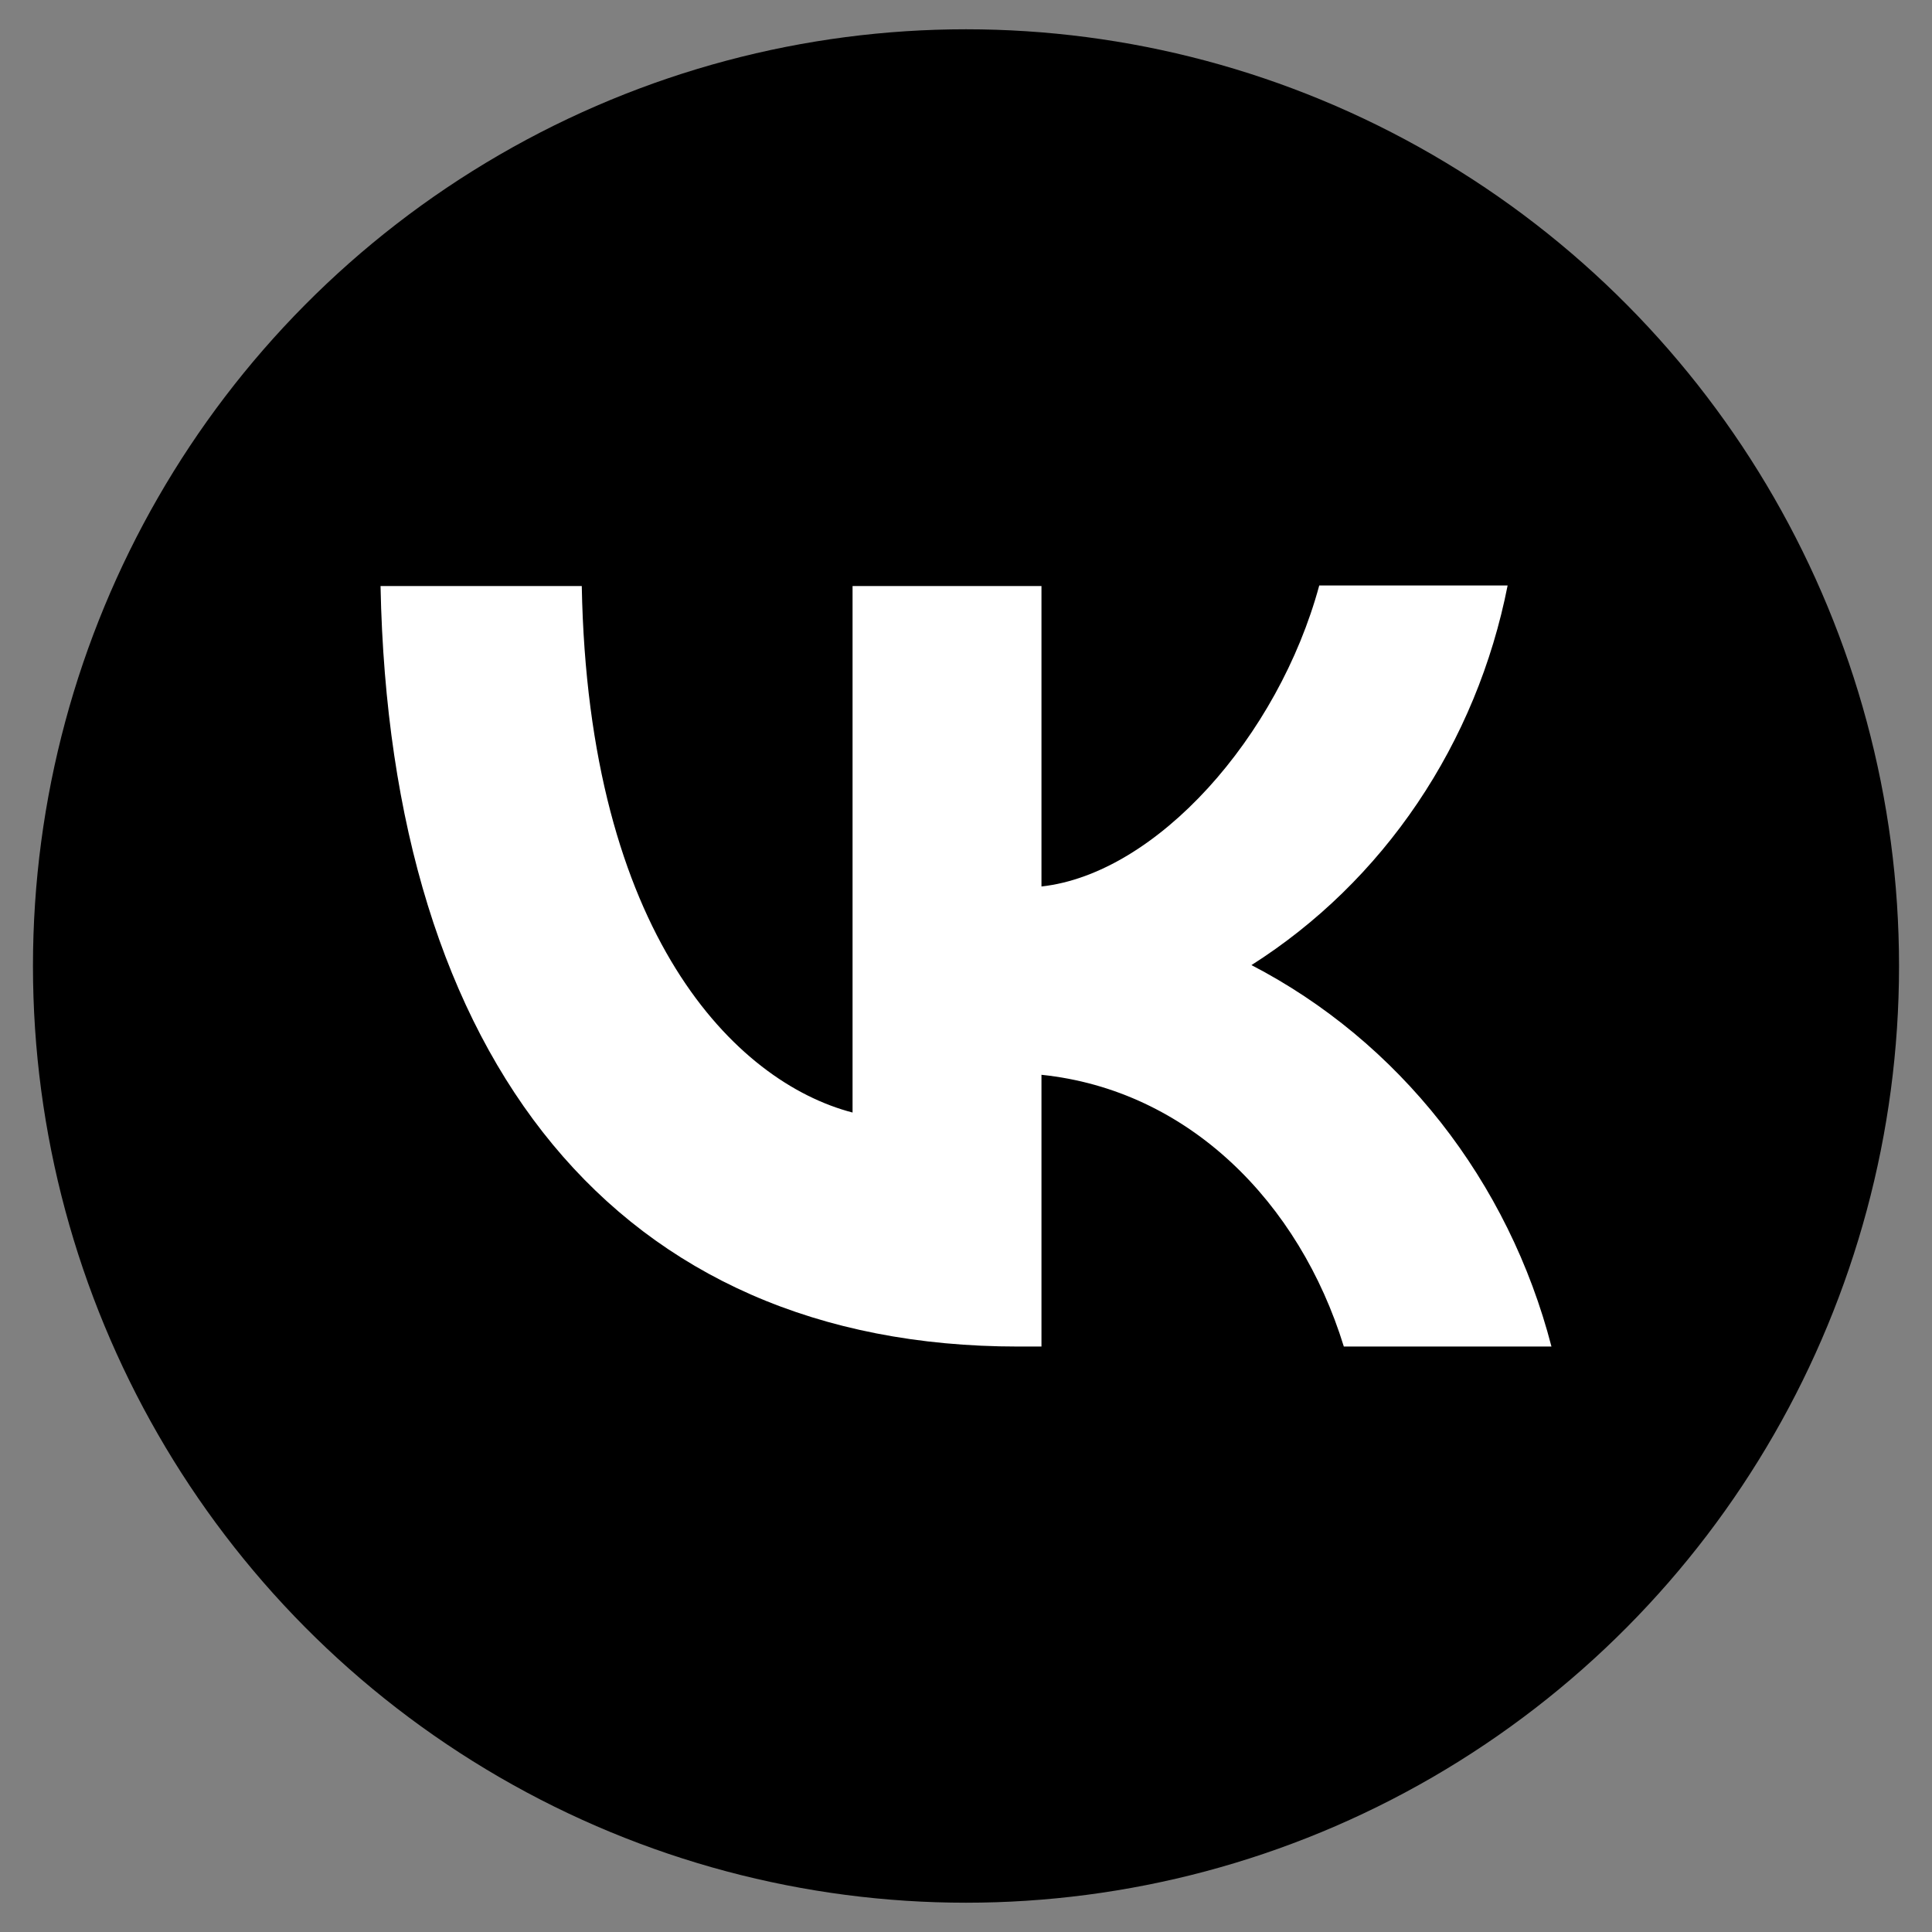
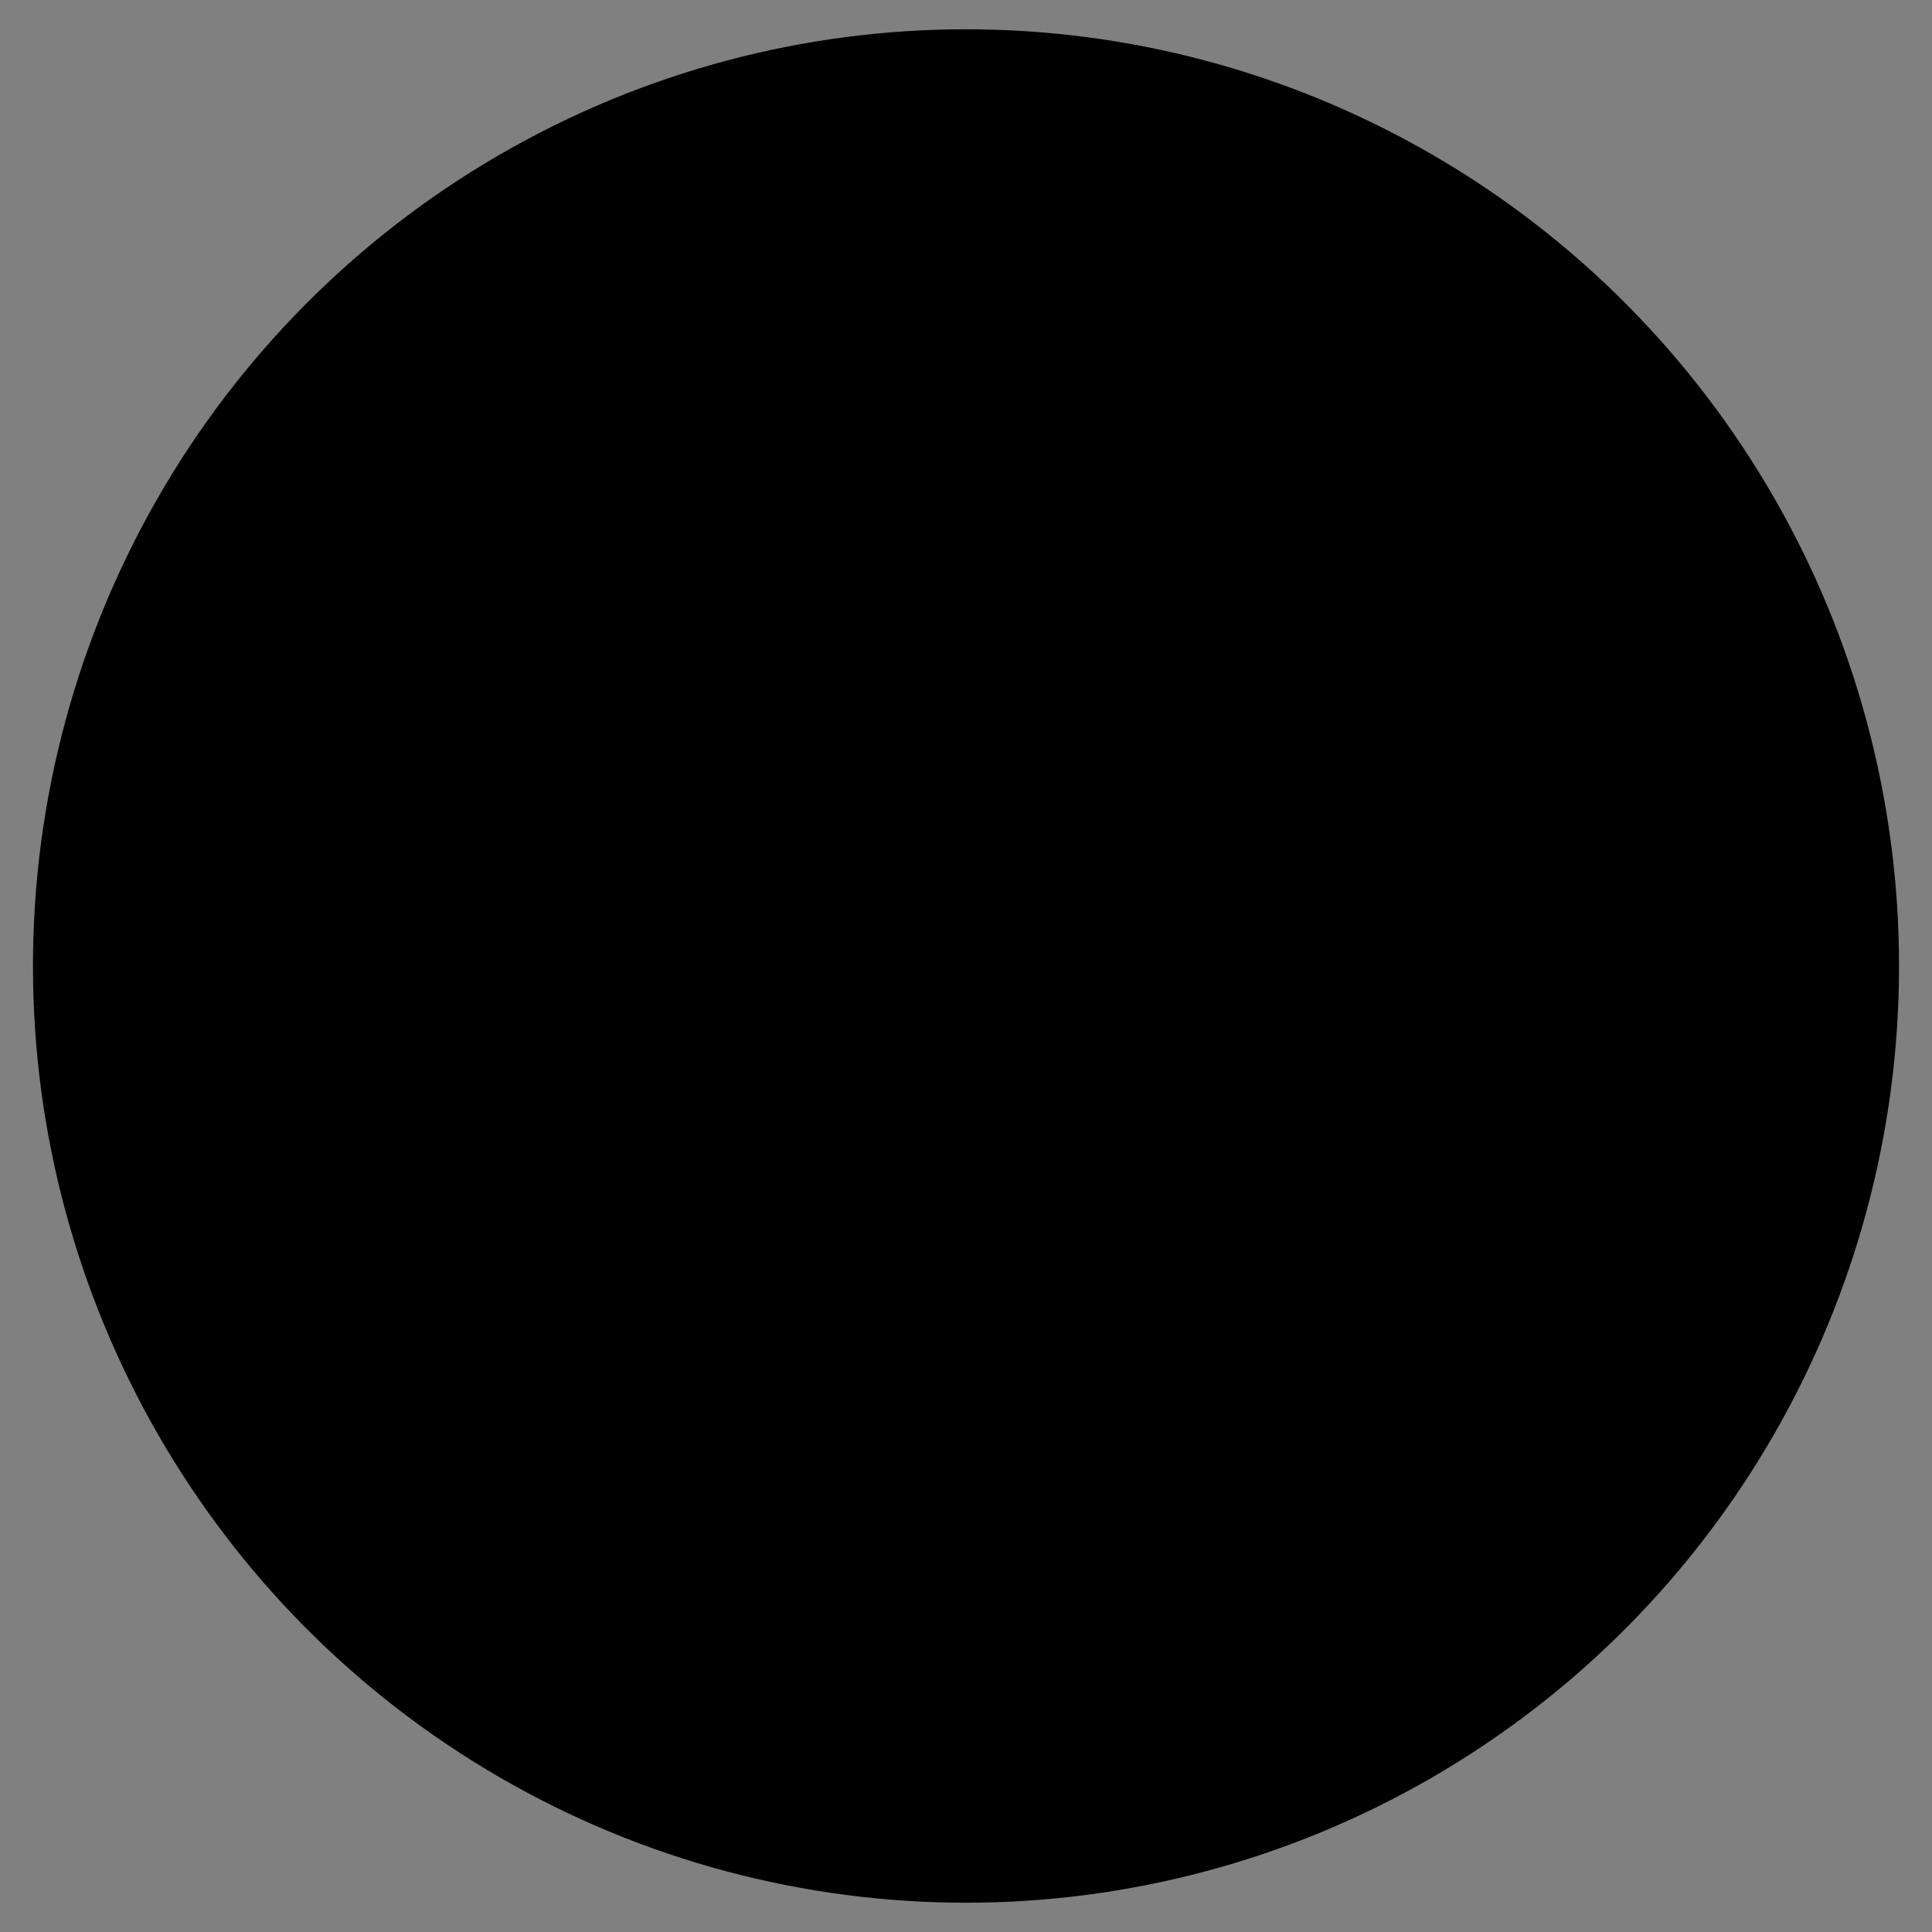
<svg xmlns="http://www.w3.org/2000/svg" viewBox="0 0 32.00 32.00" data-guides="{&quot;vertical&quot;:[],&quot;horizontal&quot;:[]}">
  <rect x="0" y="0" width="32.00" height="32.00" fill="#808080" stroke="none" />
  <ellipse fill="#000000" stroke-opacity="1" fill-opacity="1" stroke="none" stroke-width="1" id="tSvg16791bce721" title="Ellipse 2" cx="16" cy="16" rx="15.454" ry="15.515" style="transform: rotate(0deg);" />
-   <path fill="#ffffff" stroke="none" fill-opacity="1" stroke-width="1" stroke-opacity="1" id="tSvg227aeb0e82" title="Path 1" d="M16.862 22.303C10.236 22.303 6.458 17.58 6.303 9.707C7.414 9.707 8.525 9.707 9.636 9.707C9.742 15.48 12.183 17.923 14.121 18.427C14.121 15.521 14.121 12.614 14.121 9.707C15.164 9.707 16.207 9.707 17.25 9.707C17.25 11.366 17.25 13.024 17.25 14.683C19.158 14.471 21.173 12.2 21.851 9.697C22.891 9.697 23.931 9.697 24.971 9.697C24.716 10.993 24.208 12.22 23.478 13.302C22.748 14.384 21.812 15.297 20.728 15.985C21.938 16.612 23.006 17.5 23.863 18.589C24.719 19.678 25.345 20.944 25.697 22.303C24.551 22.303 23.405 22.303 22.258 22.303C21.522 19.911 19.681 18.054 17.25 17.802C17.25 19.302 17.25 20.803 17.25 22.303C17.124 22.303 16.998 22.303 16.872 22.303C16.869 22.303 16.866 22.303 16.862 22.303Z" />
  <defs />
</svg>